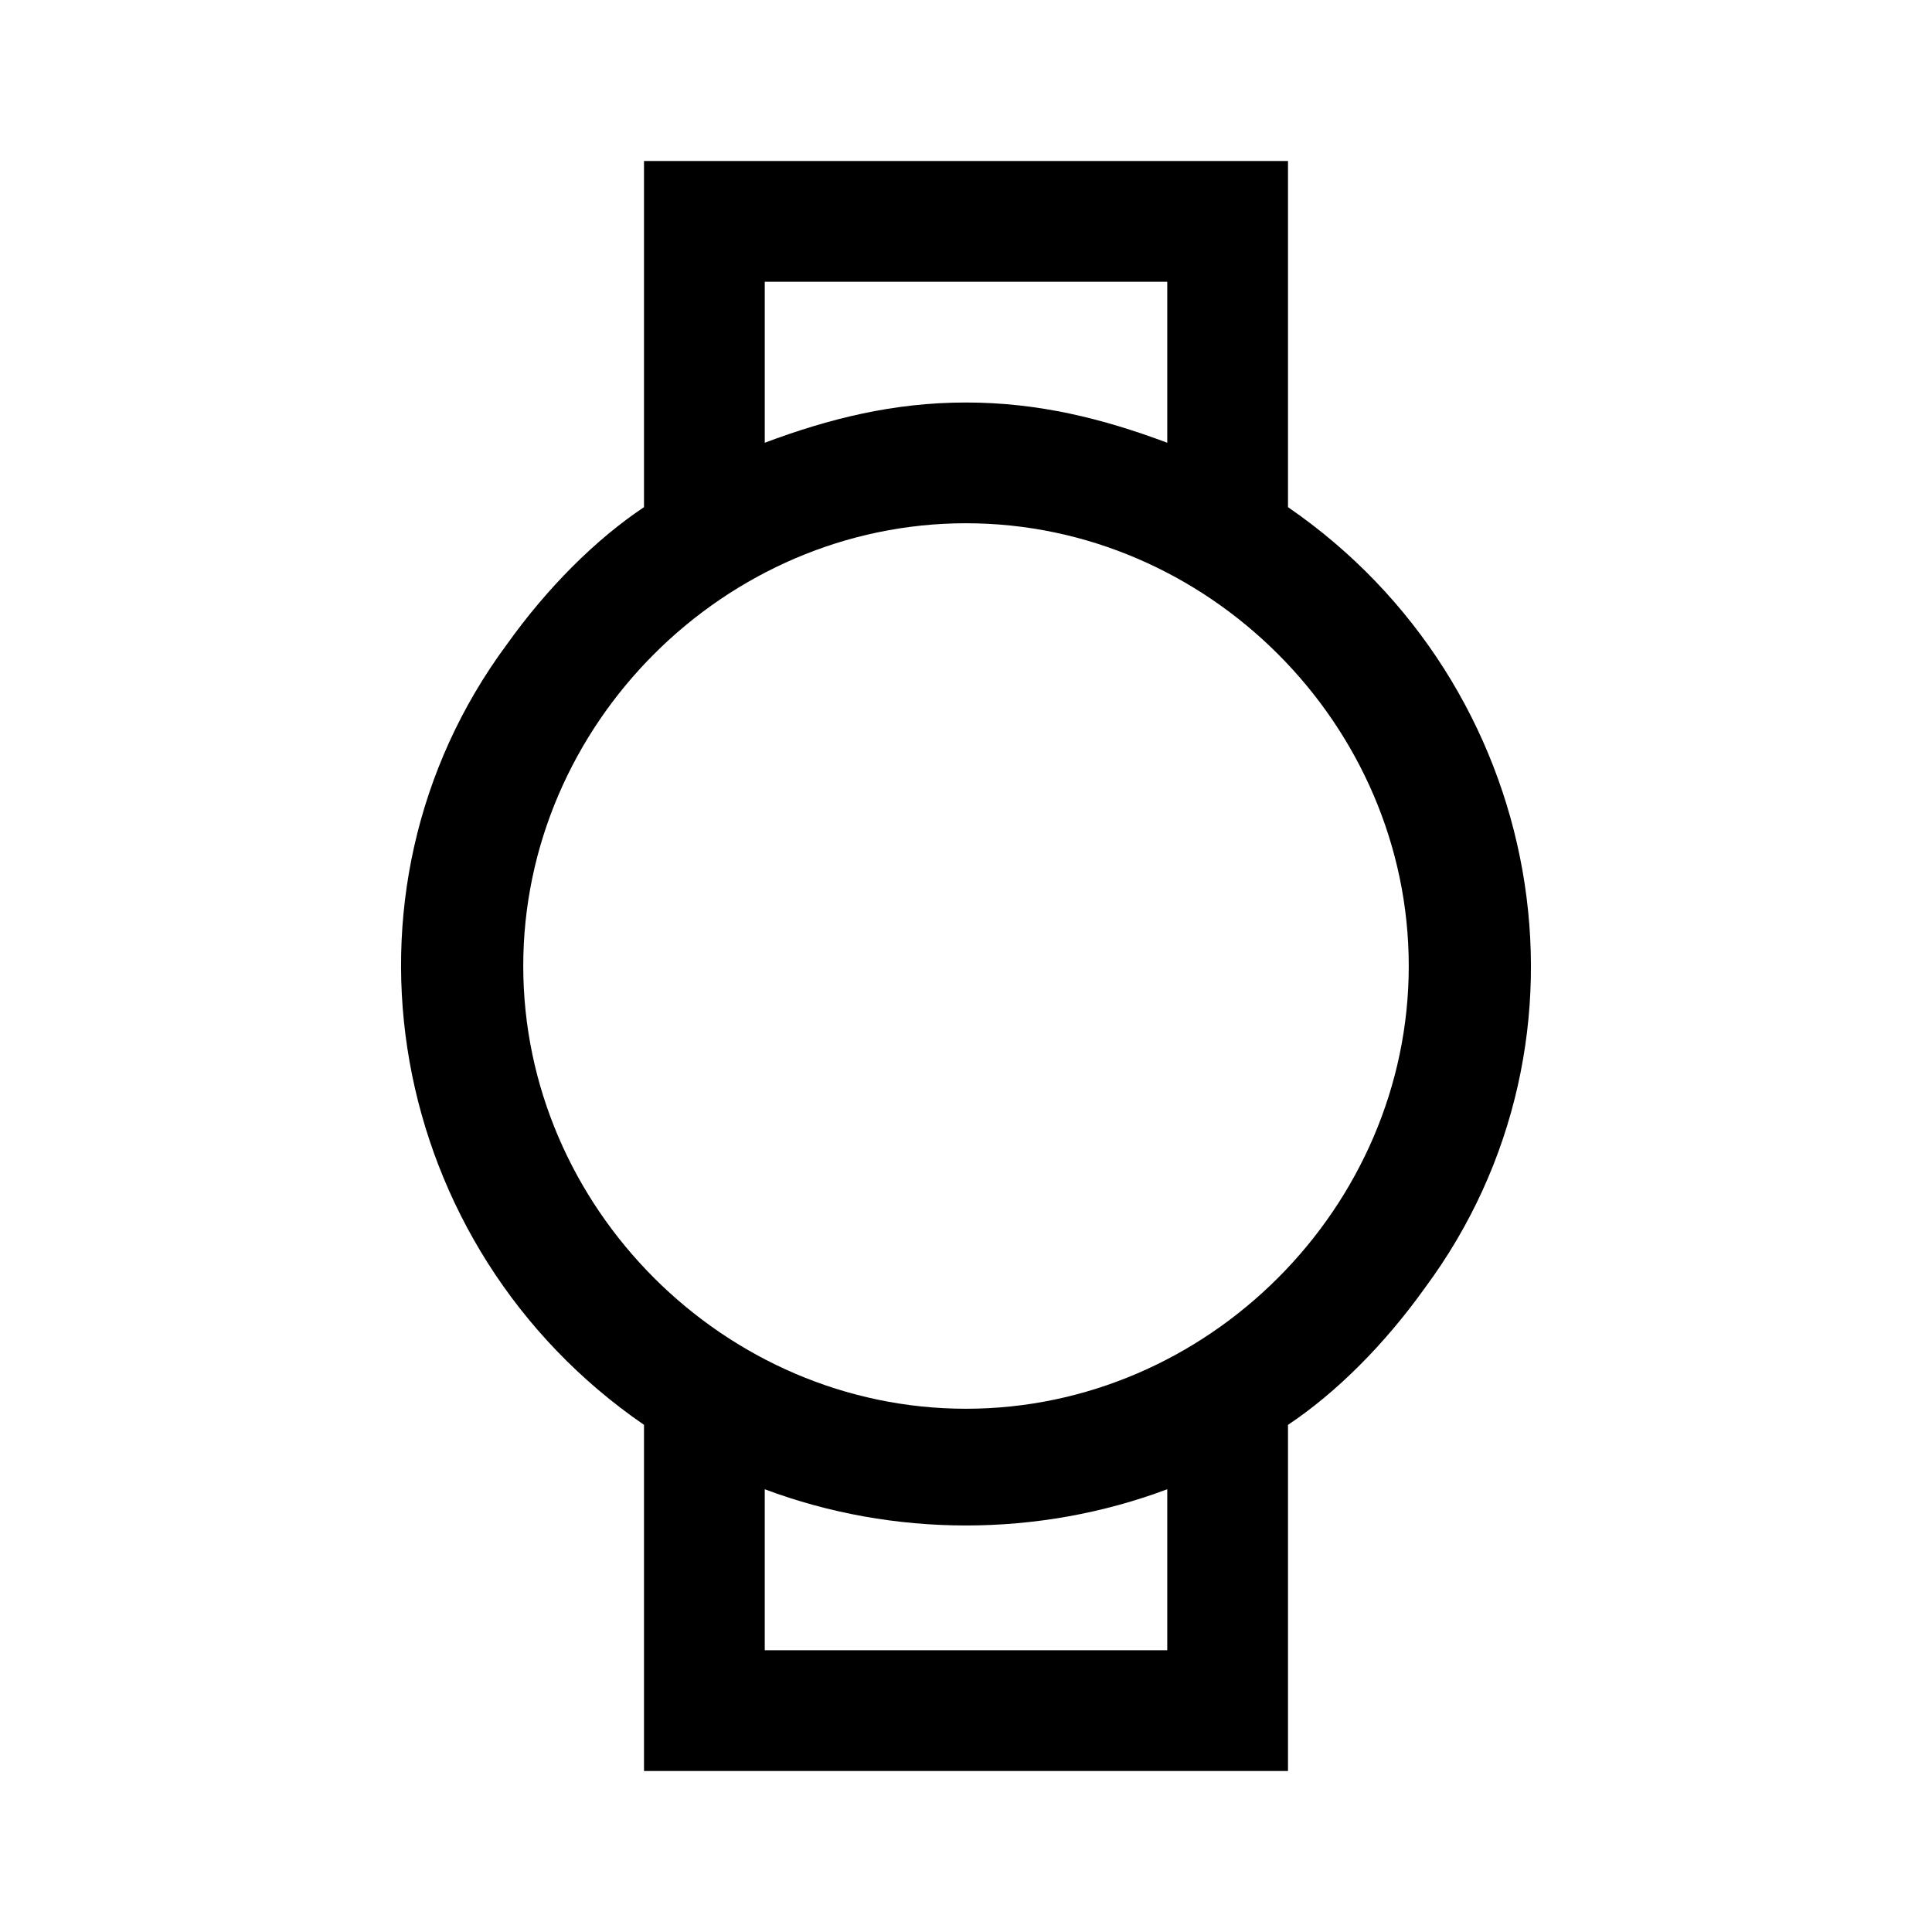
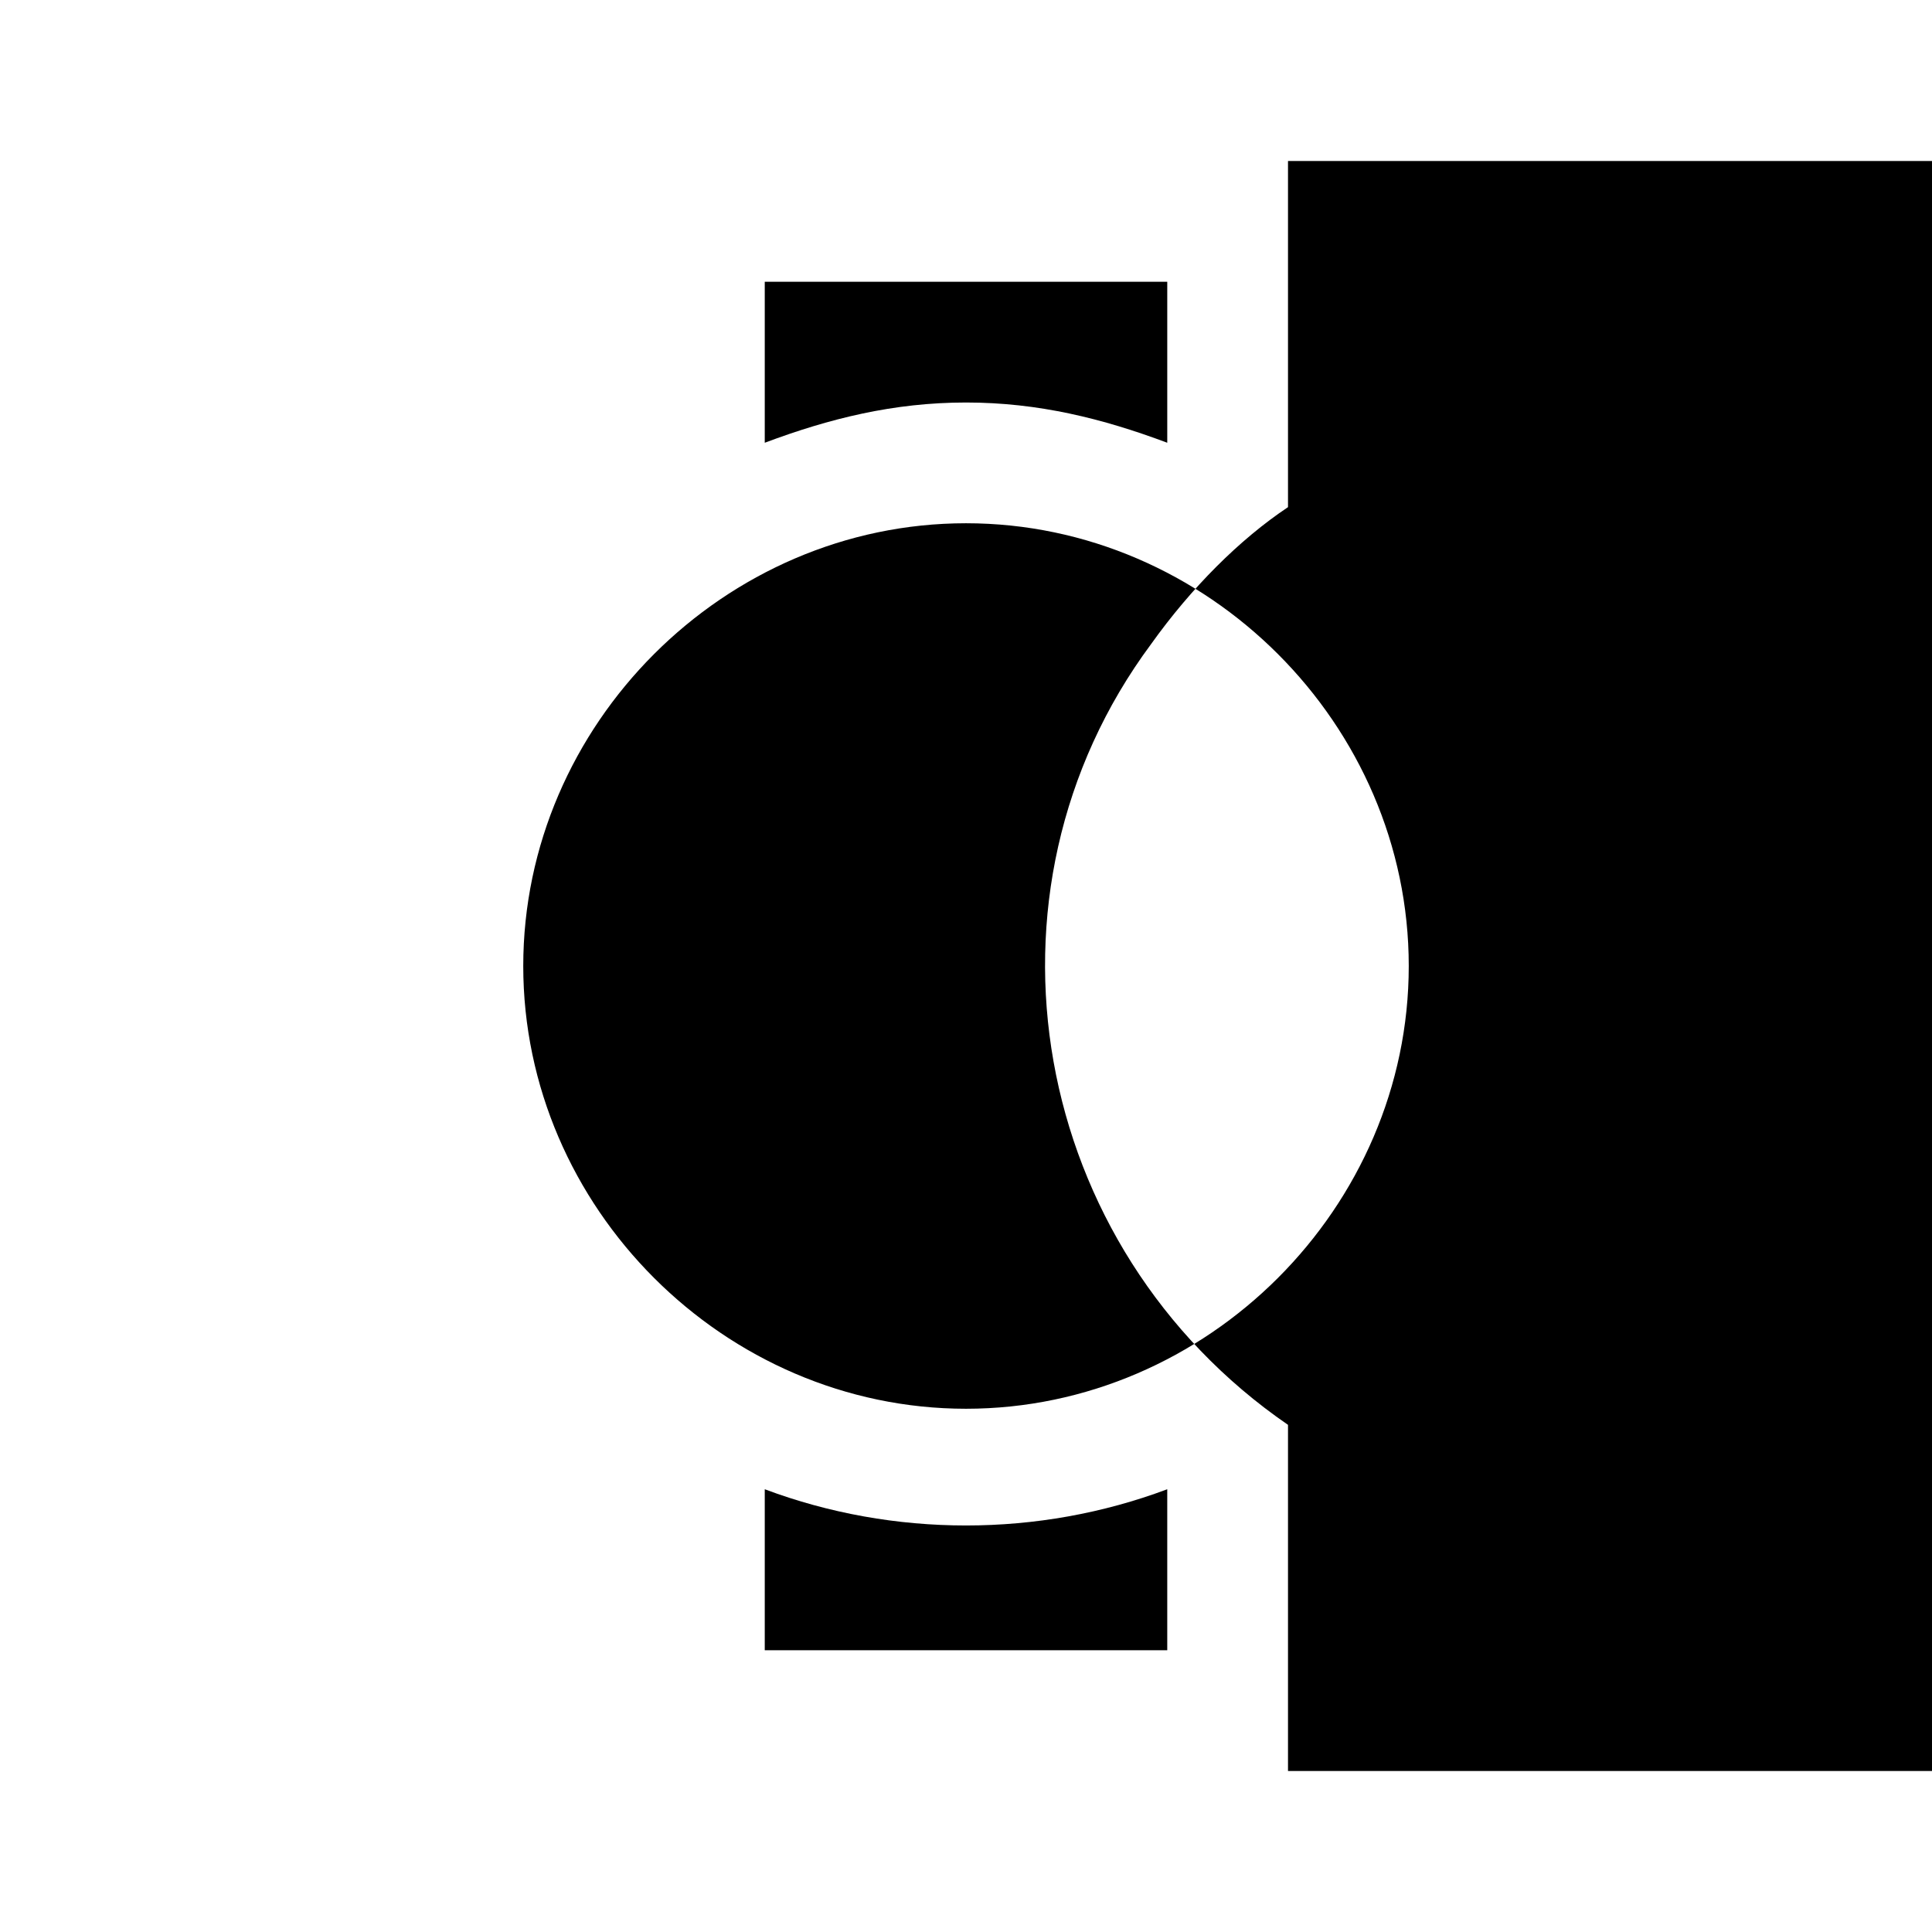
<svg xmlns="http://www.w3.org/2000/svg" id="Layer_2" viewBox="0 0 24 24">
  <g id="_1.5px">
    <g id="watch">
-       <rect id="regular_devicesandhardware_watch_background" width="24" height="24" style="fill:none;" />
-       <path id="Union-23" d="m16,22h-8v-4.3c-3.2-2.2-4-6.6-1.7-9.7.5-.7,1.1-1.3,1.7-1.7V2h8v4.3c3.2,2.2,4,6.6,1.7,9.7-.5.7-1.1,1.3-1.7,1.7v4.3Zm-6.5-3.5v2h5v-2c-1.6.6-3.4.6-5,0Zm2.5-12c-3,0-5.5,2.5-5.5,5.5s2.5,5.5,5.5,5.5,5.5-2.5,5.5-5.5c0-3-2.5-5.5-5.5-5.5Zm0-1.5c.9,0,1.7.2,2.5.5v-2h-5v2c.8-.3,1.6-.5,2.5-.5Z" />
+       <path id="Union-23" d="m16,22v-4.3c-3.2-2.2-4-6.6-1.7-9.7.5-.7,1.1-1.3,1.7-1.7V2h8v4.3c3.2,2.2,4,6.6,1.7,9.7-.5.7-1.1,1.3-1.7,1.7v4.3Zm-6.5-3.5v2h5v-2c-1.6.6-3.4.6-5,0Zm2.5-12c-3,0-5.5,2.5-5.5,5.5s2.5,5.5,5.5,5.5,5.5-2.5,5.5-5.5c0-3-2.5-5.5-5.5-5.5Zm0-1.5c.9,0,1.7.2,2.5.5v-2h-5v2c.8-.3,1.6-.5,2.5-.5Z" />
    </g>
  </g>
</svg>